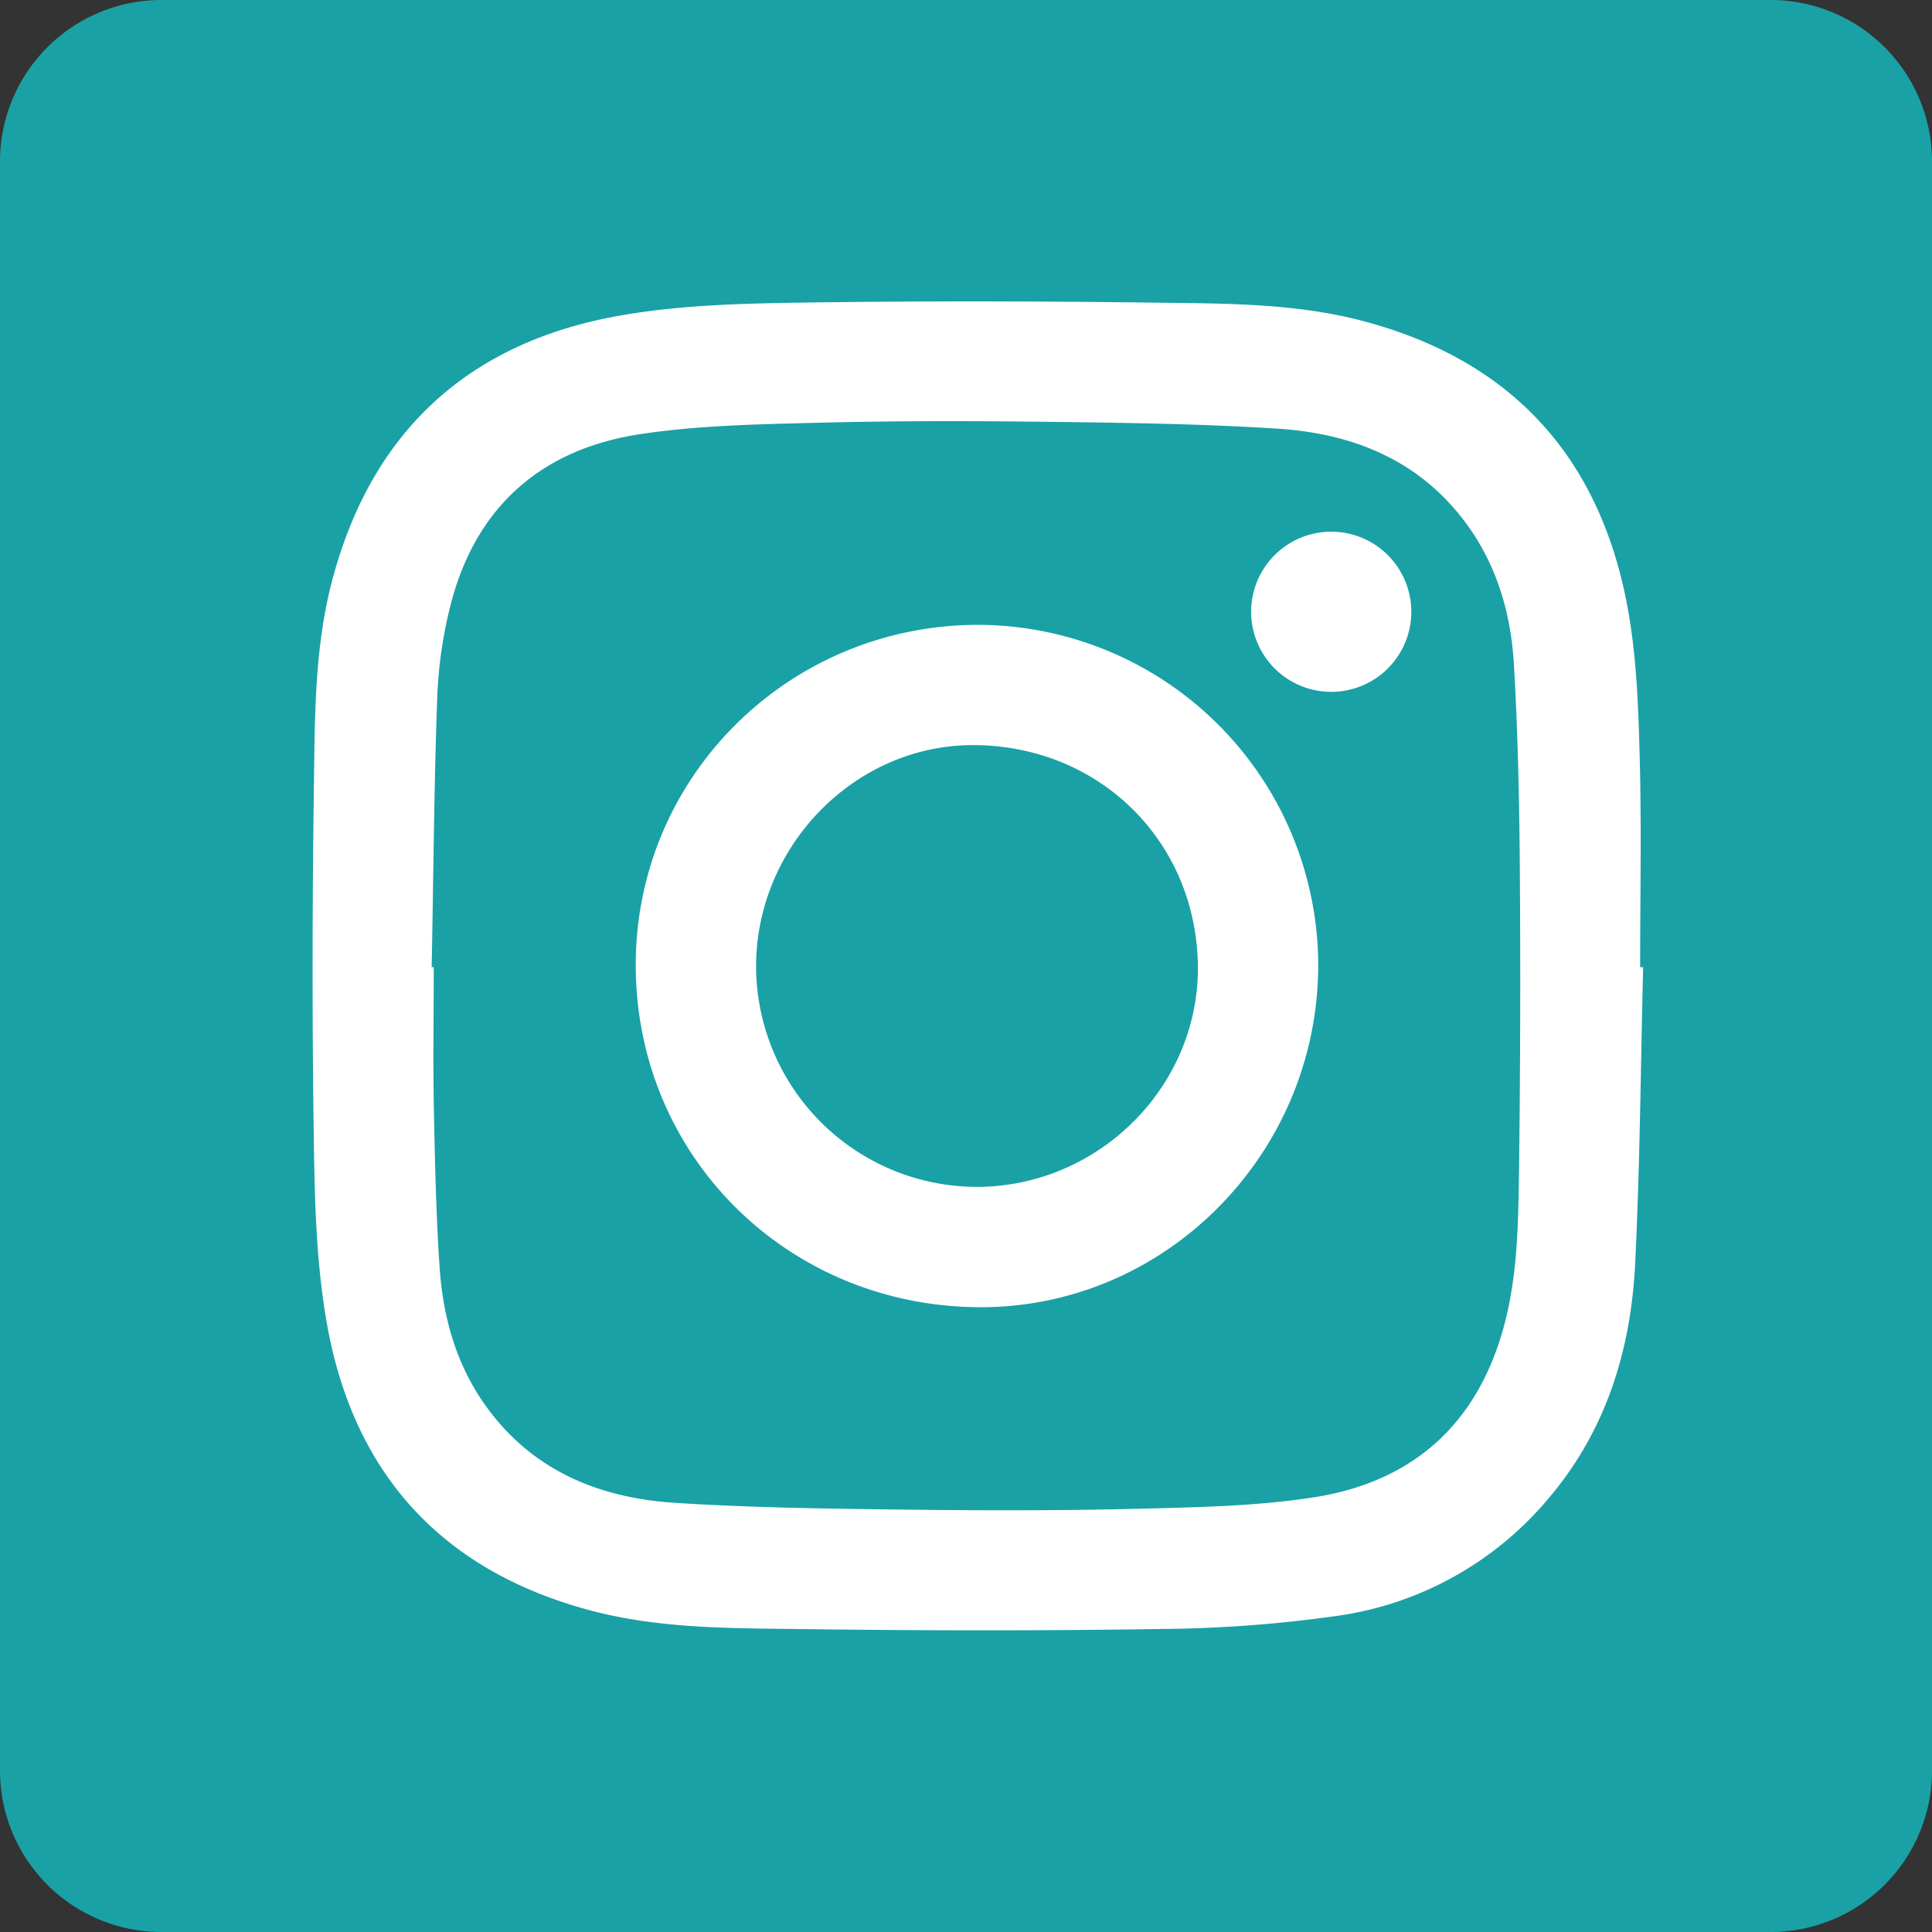
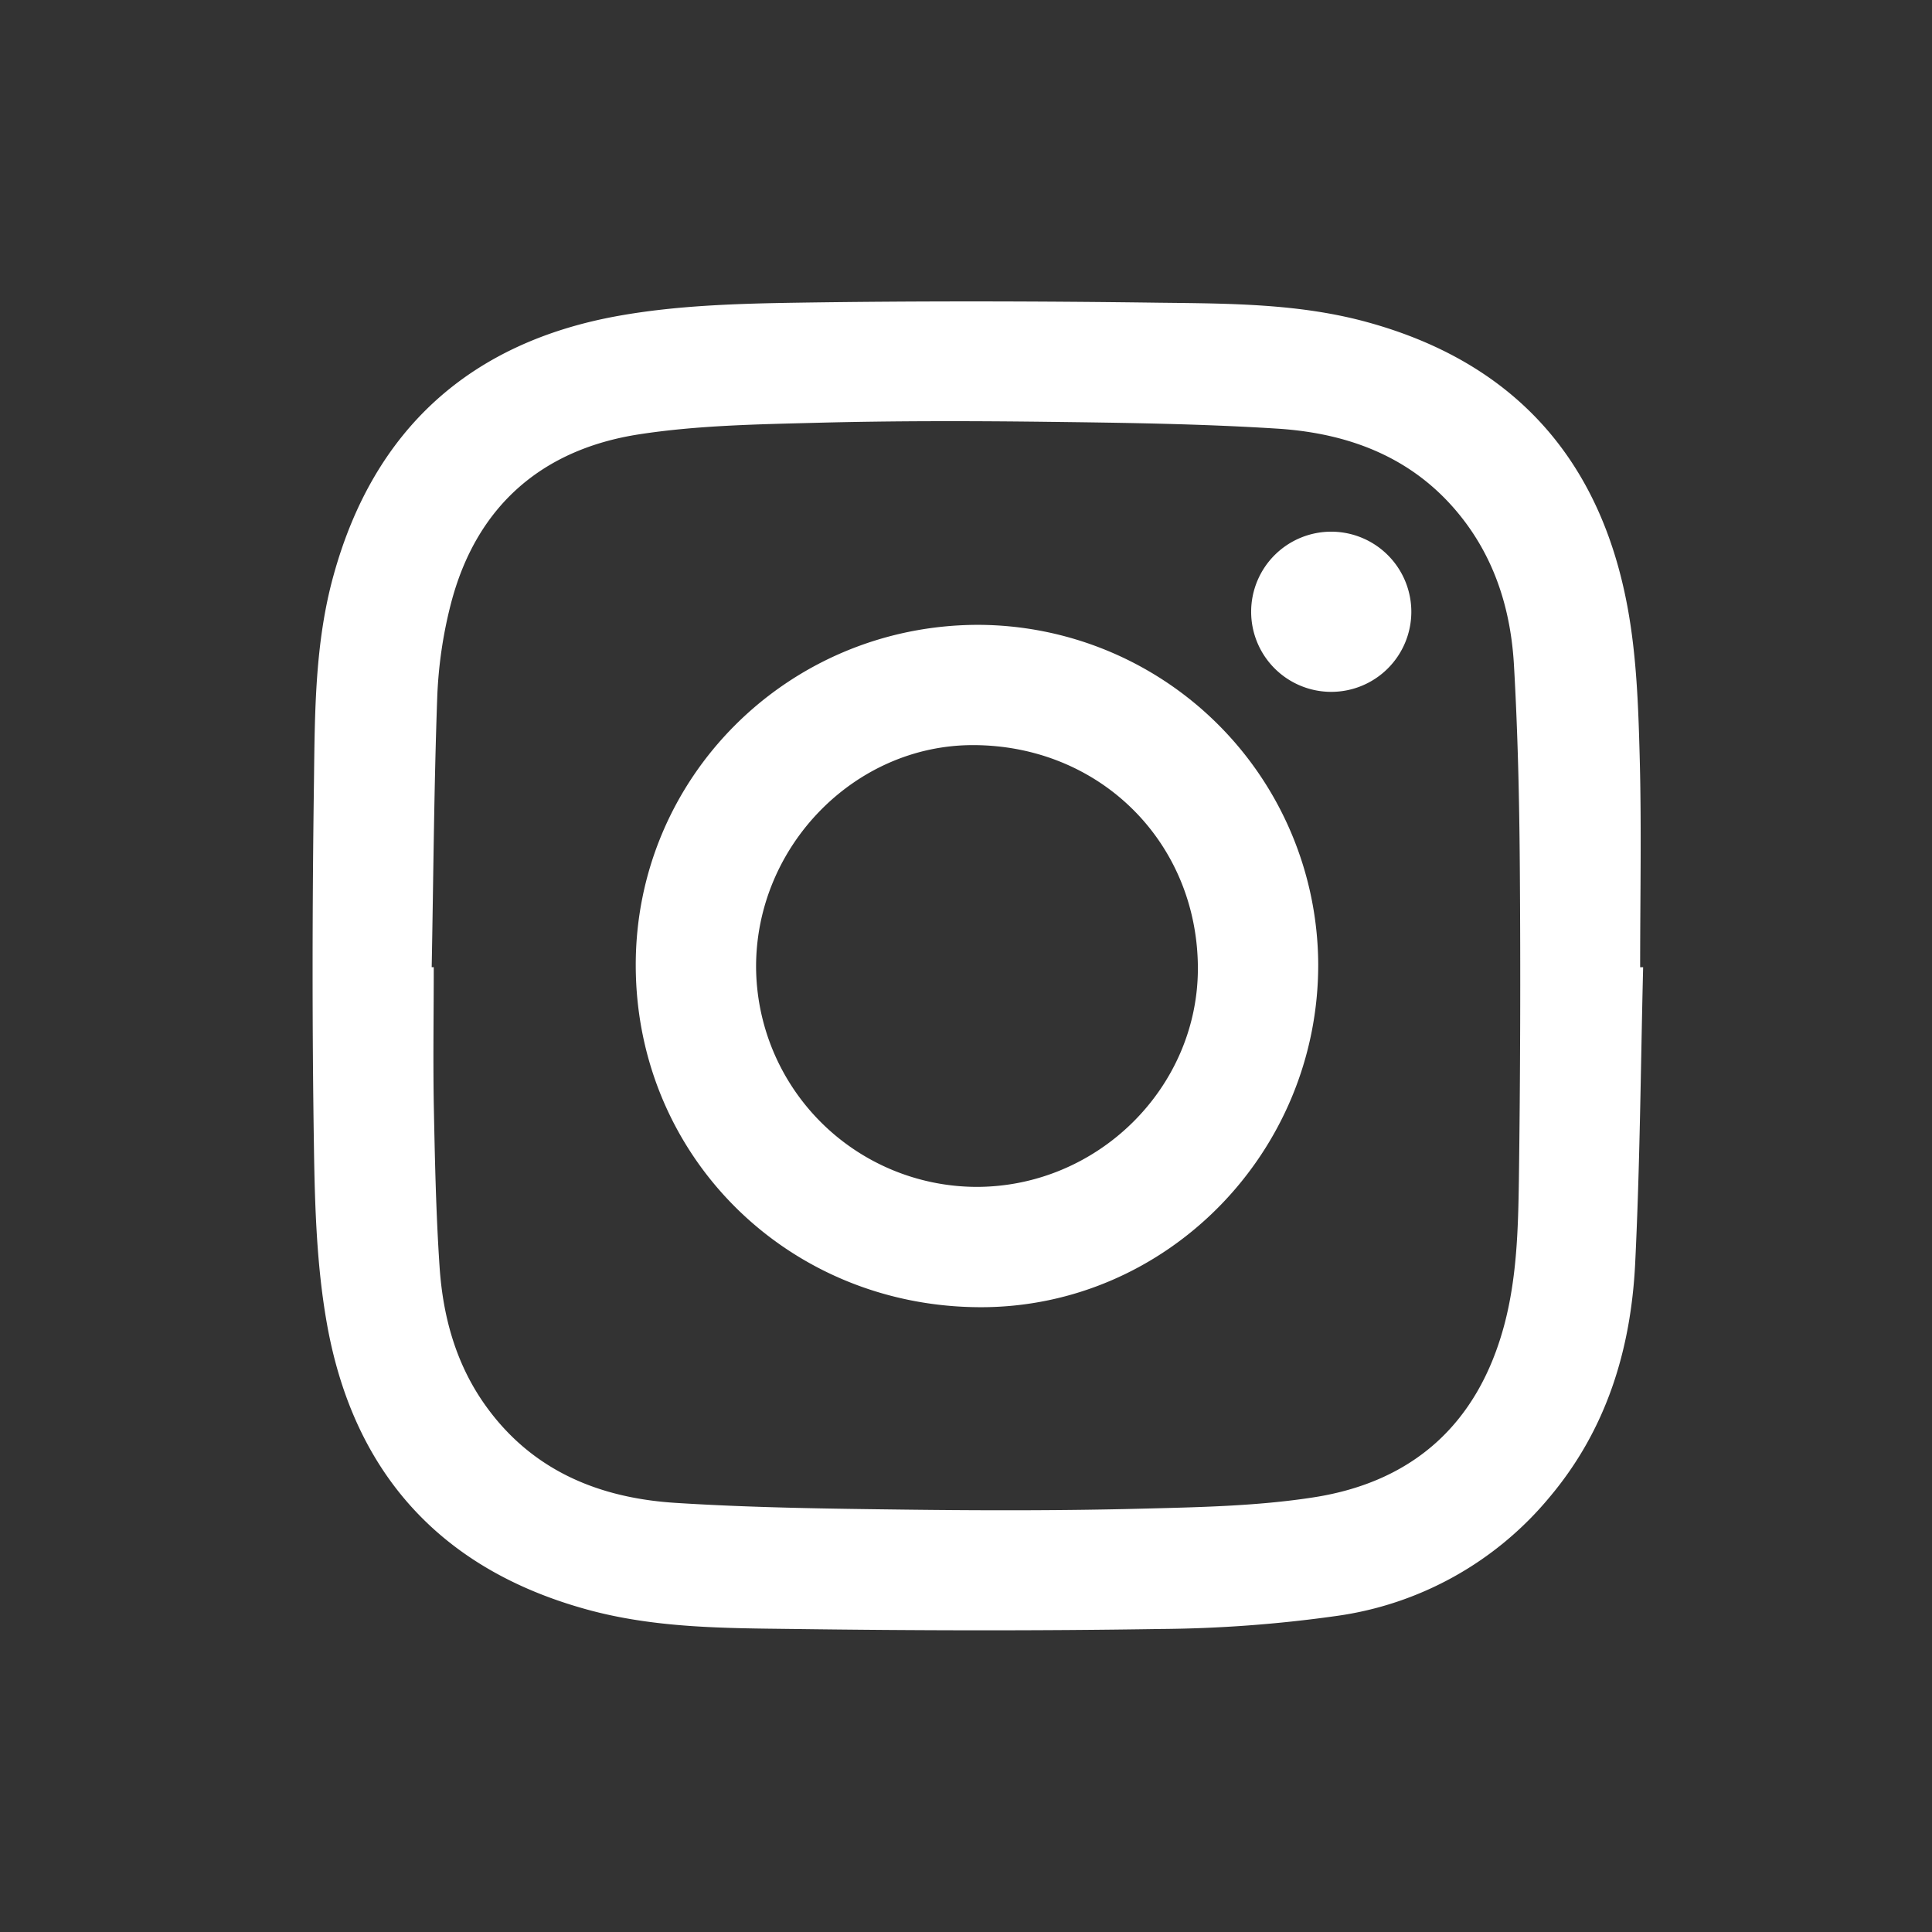
<svg xmlns="http://www.w3.org/2000/svg" id="Calque_1" data-name="Calque 1" viewBox="0 0 393.21 393.21">
  <rect x="0" y="0" width="393.21" height="393.21" fill="#333333" stroke="none" />
  <defs>
    <style>.cls-1{fill:#19a1a6;}.cls-2{fill:#fff;}</style>
  </defs>
-   <path id="svg_1" data-name="svg 1" class="cls-1" d="M361.45,1H33.77A32.87,32.87,0,0,0,1,33.77V361.45a32.86,32.86,0,0,0,32.77,32.76H361.45a32.85,32.85,0,0,0,32.76-32.76V33.77A32.86,32.86,0,0,0,361.45,1Z" transform="translate(-1 -1)" />
  <path class="cls-2" d="M335.42,197.85c-.5,20.08-.64,40.19-1.62,60.25-.86,17.55-5.83,33.86-17.45,47.64a68.53,68.53,0,0,1-43.5,24.17,269.79,269.79,0,0,1-35.72,2.63c-24.84.39-49.68.33-74.52,0-14.16-.17-28.42-.16-42.27-4-29.78-8.22-47.39-27.89-52.78-58-2.09-11.69-2.48-23.79-2.66-35.72-.39-24.92-.35-49.85,0-74.78.18-14.07.17-28.24,4-42,8.23-29.77,27.91-47.38,58-52.76,11.79-2.11,24-2.48,36-2.67,24.66-.38,49.32-.33,74,0,14.25.17,28.6.14,42.53,4,29.79,8.22,47.27,27.91,52.82,58,1.82,9.86,2.19,20,2.46,30.11.4,14.37.1,28.76.1,43.14Zm-246.56,0h.42c0,9.21-.15,18.41,0,27.61.22,11.16.44,22.33,1.19,33.45.69,10.18,3.38,19.9,9.48,28.34,9.46,13.12,23.06,18.64,38.51,19.62,15.68,1,31.42,1.19,47.13,1.38s31.64.21,47.44-.19c11.77-.3,23.65-.51,35.24-2.3,20.23-3.11,33.46-14.9,38.86-35,2.59-9.68,2.85-19.61,3-29.5q.43-31.89.19-63.78c-.1-13.75-.41-27.51-1.2-41.23-.61-10.46-3.5-20.4-9.93-29-9.5-12.68-22.89-18-38.05-19-15.67-1-31.41-1.21-47.12-1.4s-31.28-.21-46.91.2c-12,.31-24.18.52-36,2.34-19.53,3-32.83,14.31-38.13,33.69a89.36,89.36,0,0,0-3,20.06C89.33,161.43,89.21,179.65,88.86,197.87Z" transform="translate(-1 -1)" />
  <path class="cls-2" d="M199.93,128.17a69.41,69.41,0,0,1,69.36,69.05c.07,38.35-30.83,69.8-68.6,69.83-39.21,0-70.19-30.58-70.3-69.46C130.28,159.28,161.31,128.3,199.93,128.17Zm-.19,114.39c24.64,0,45-20.09,45.06-44.38,0-25.71-19.92-45.53-45.8-45.53-24,0-44.1,20.5-44.12,45.06A45,45,0,0,0,199.74,242.56Z" transform="translate(-1 -1)" />
  <path class="cls-2" d="M288.24,125.55A16.3,16.3,0,1,1,272,109.21,16.31,16.31,0,0,1,288.24,125.55Z" transform="translate(-1 -1)" />
</svg>